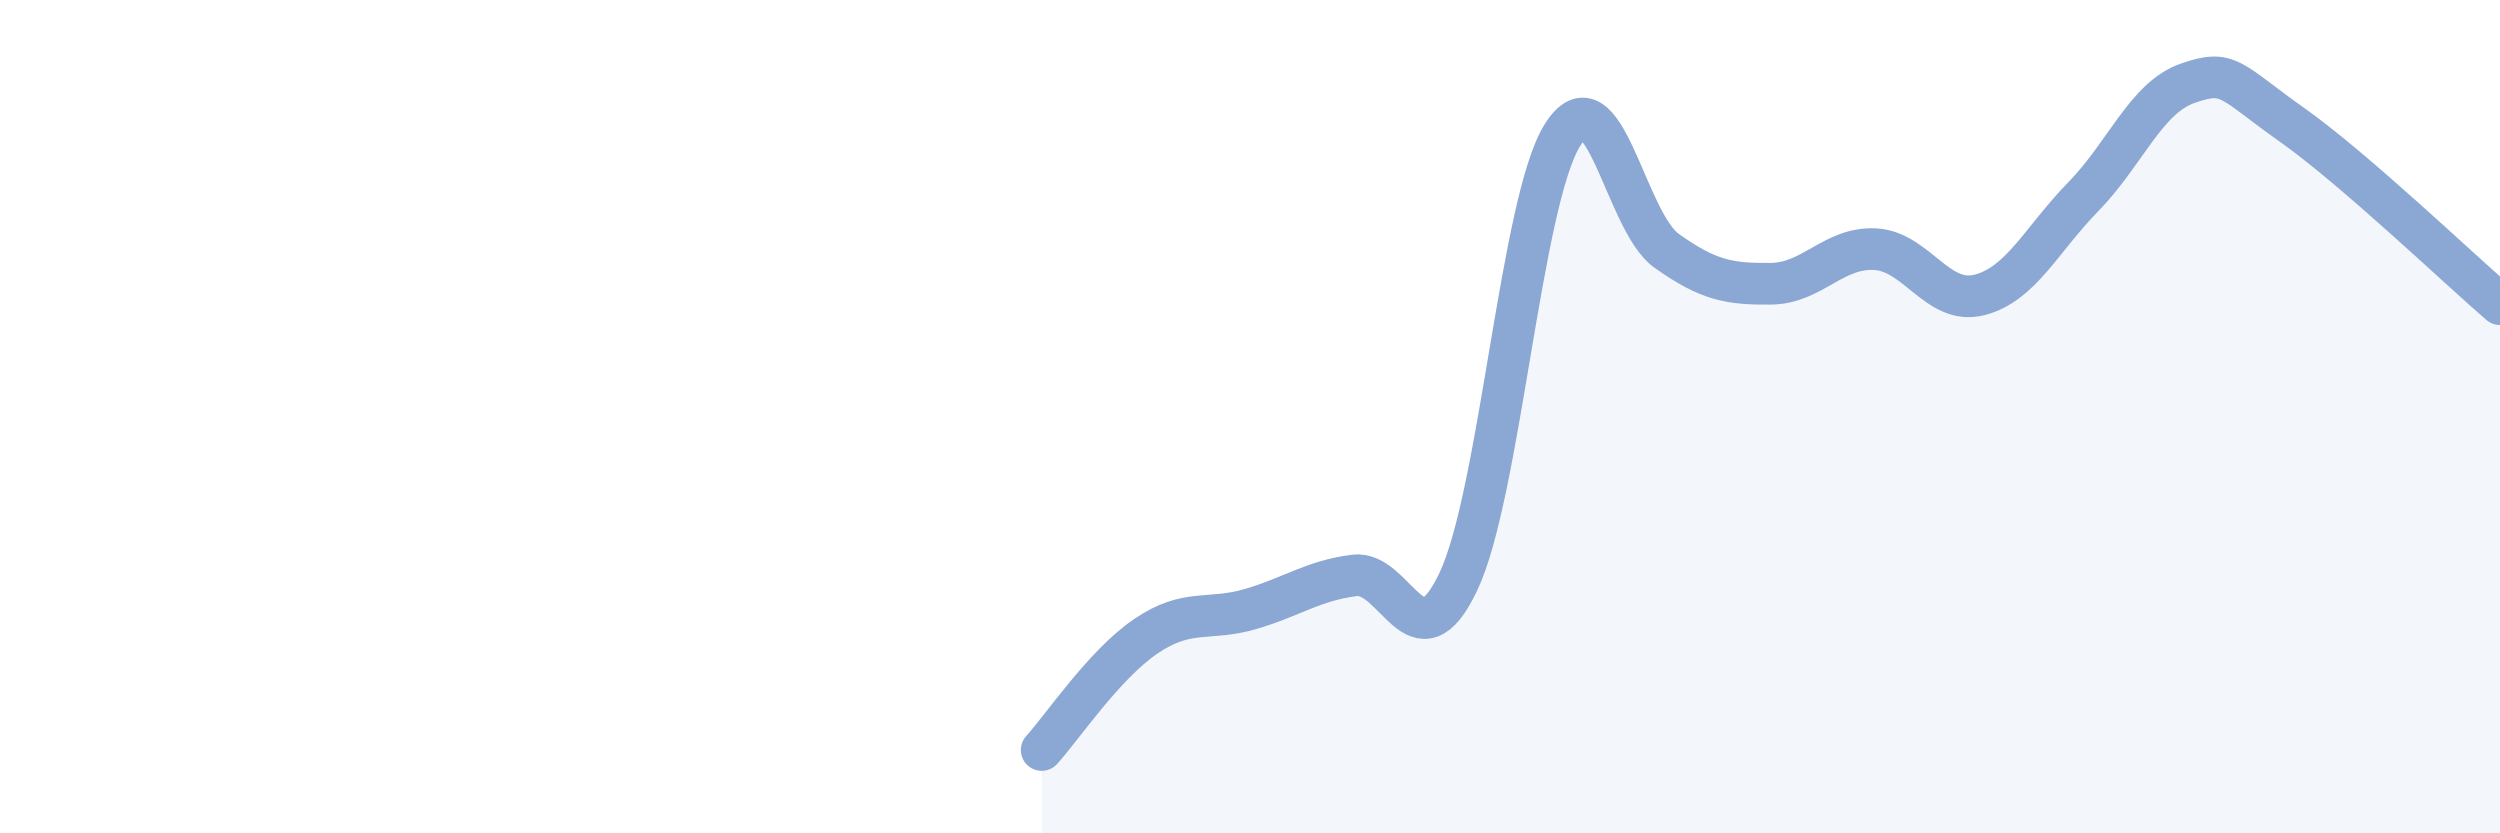
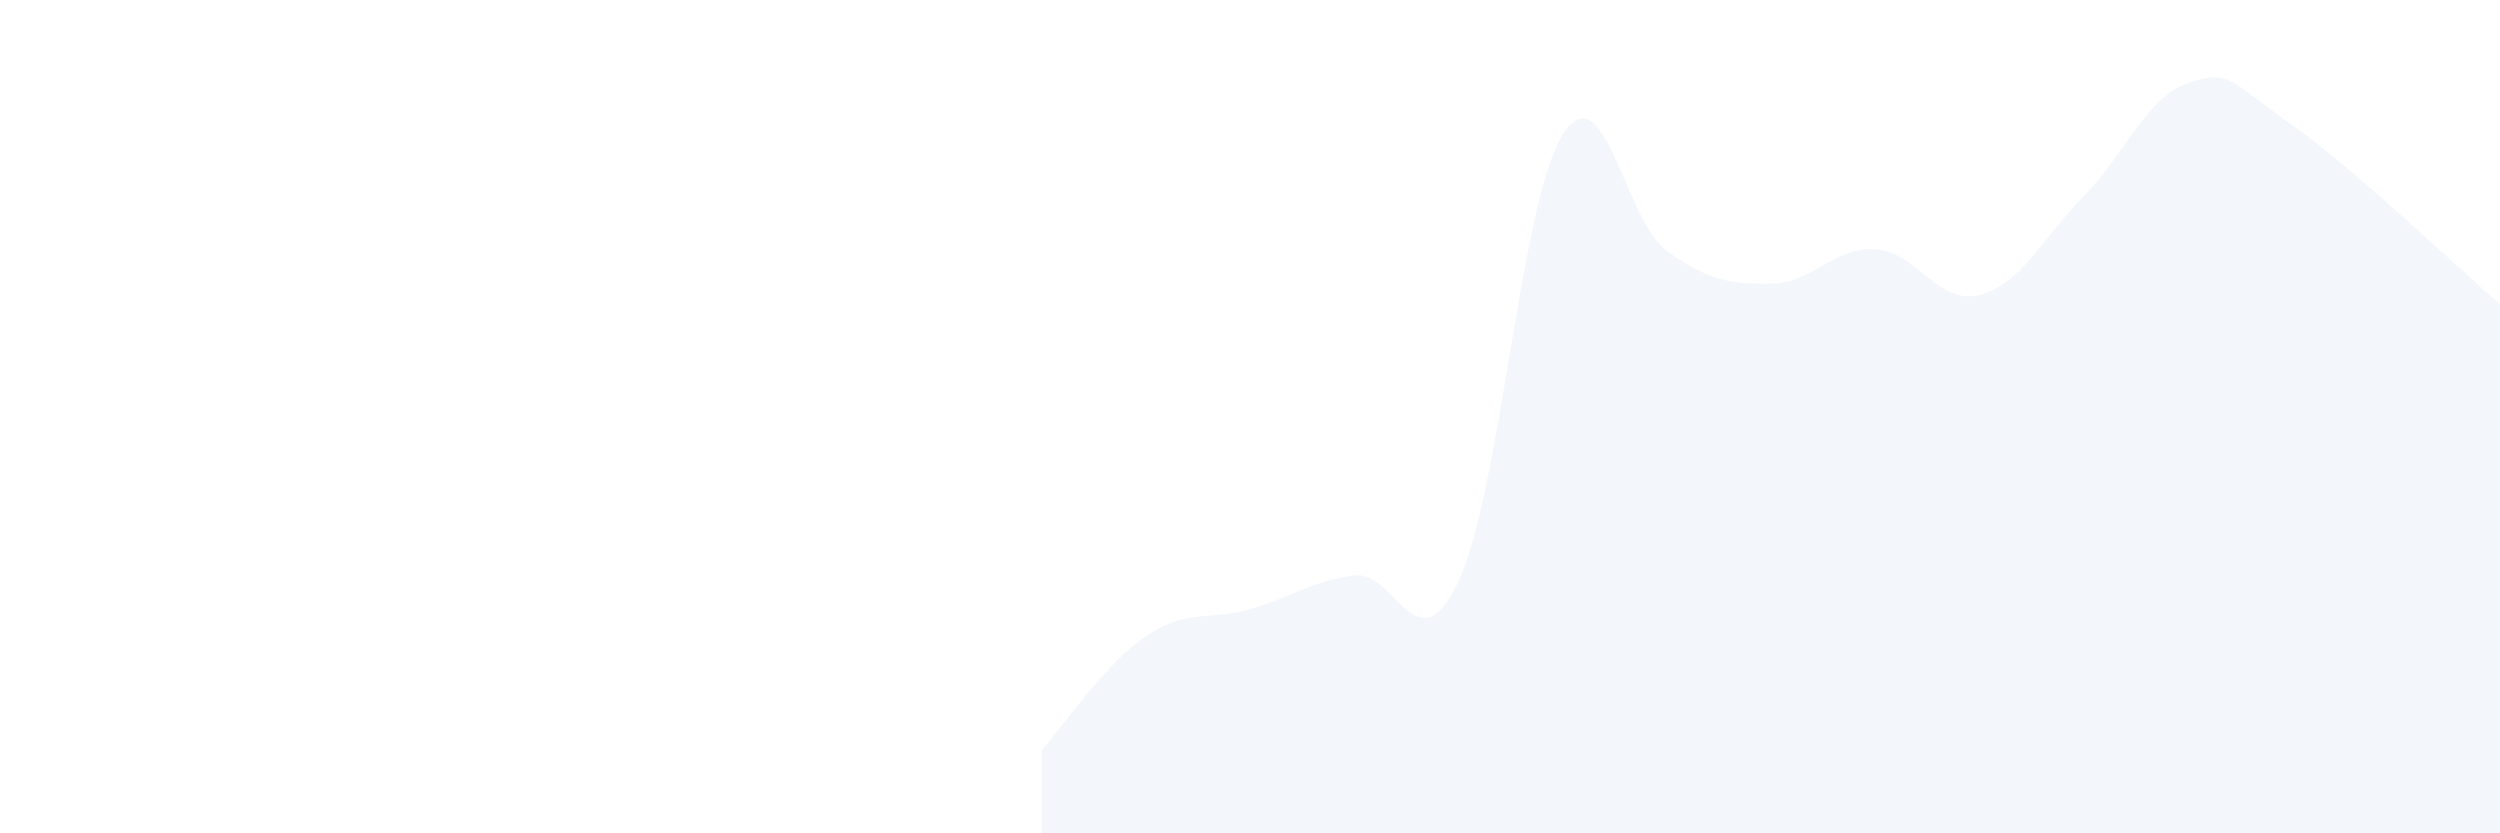
<svg xmlns="http://www.w3.org/2000/svg" width="60" height="20" viewBox="0 0 60 20">
  <path d="M 25,18 C 25.5,17.45 26.5,15.95 27.5,15.27 C 28.5,14.59 29,14.91 30,14.62 C 31,14.33 31.5,13.94 32.5,13.81 C 33.5,13.68 34,16.07 35,13.96 C 36,11.85 36.5,4.83 37.5,3.24 C 38.5,1.65 39,5.31 40,6.02 C 41,6.73 41.5,6.82 42.5,6.81 C 43.5,6.8 44,5.93 45,5.98 C 46,6.03 46.5,7.33 47.5,7.08 C 48.5,6.83 49,5.74 50,4.72 C 51,3.7 51.5,2.35 52.5,2 C 53.5,1.65 53.5,1.93 55,2.99 C 56.5,4.05 59,6.44 60,7.3L60 20L25 20Z" fill="#8ba7d3" opacity="0.1" stroke-linecap="round" stroke-linejoin="round" />
-   <path d="M 25,18 C 25.5,17.45 26.5,15.95 27.5,15.27 C 28.5,14.59 29,14.91 30,14.62 C 31,14.33 31.5,13.94 32.5,13.81 C 33.5,13.68 34,16.07 35,13.96 C 36,11.85 36.5,4.83 37.5,3.24 C 38.5,1.65 39,5.31 40,6.02 C 41,6.73 41.5,6.82 42.5,6.81 C 43.5,6.8 44,5.93 45,5.98 C 46,6.03 46.5,7.33 47.5,7.08 C 48.5,6.83 49,5.74 50,4.72 C 51,3.7 51.5,2.35 52.5,2 C 53.5,1.65 53.5,1.93 55,2.99 C 56.5,4.05 59,6.44 60,7.3" stroke="#8ba7d3" stroke-width="1" fill="none" stroke-linecap="round" stroke-linejoin="round" />
</svg>